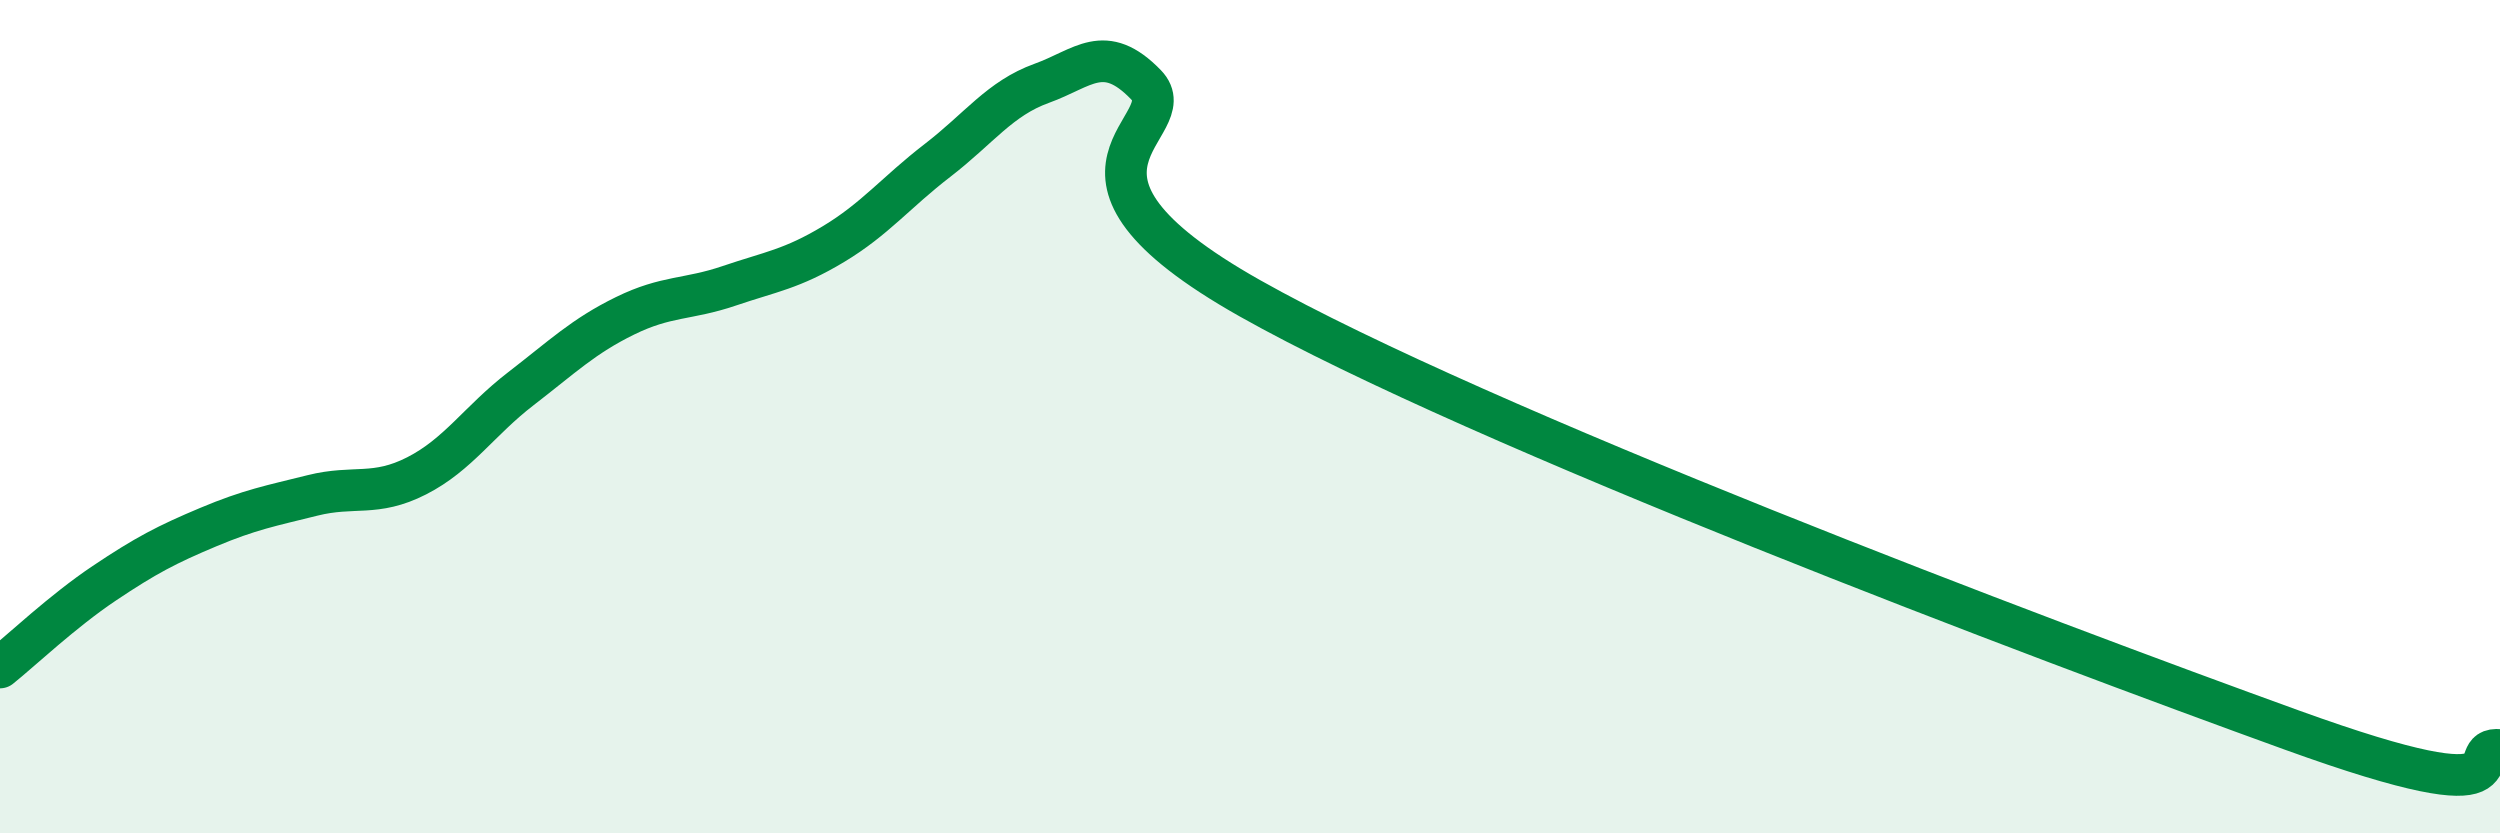
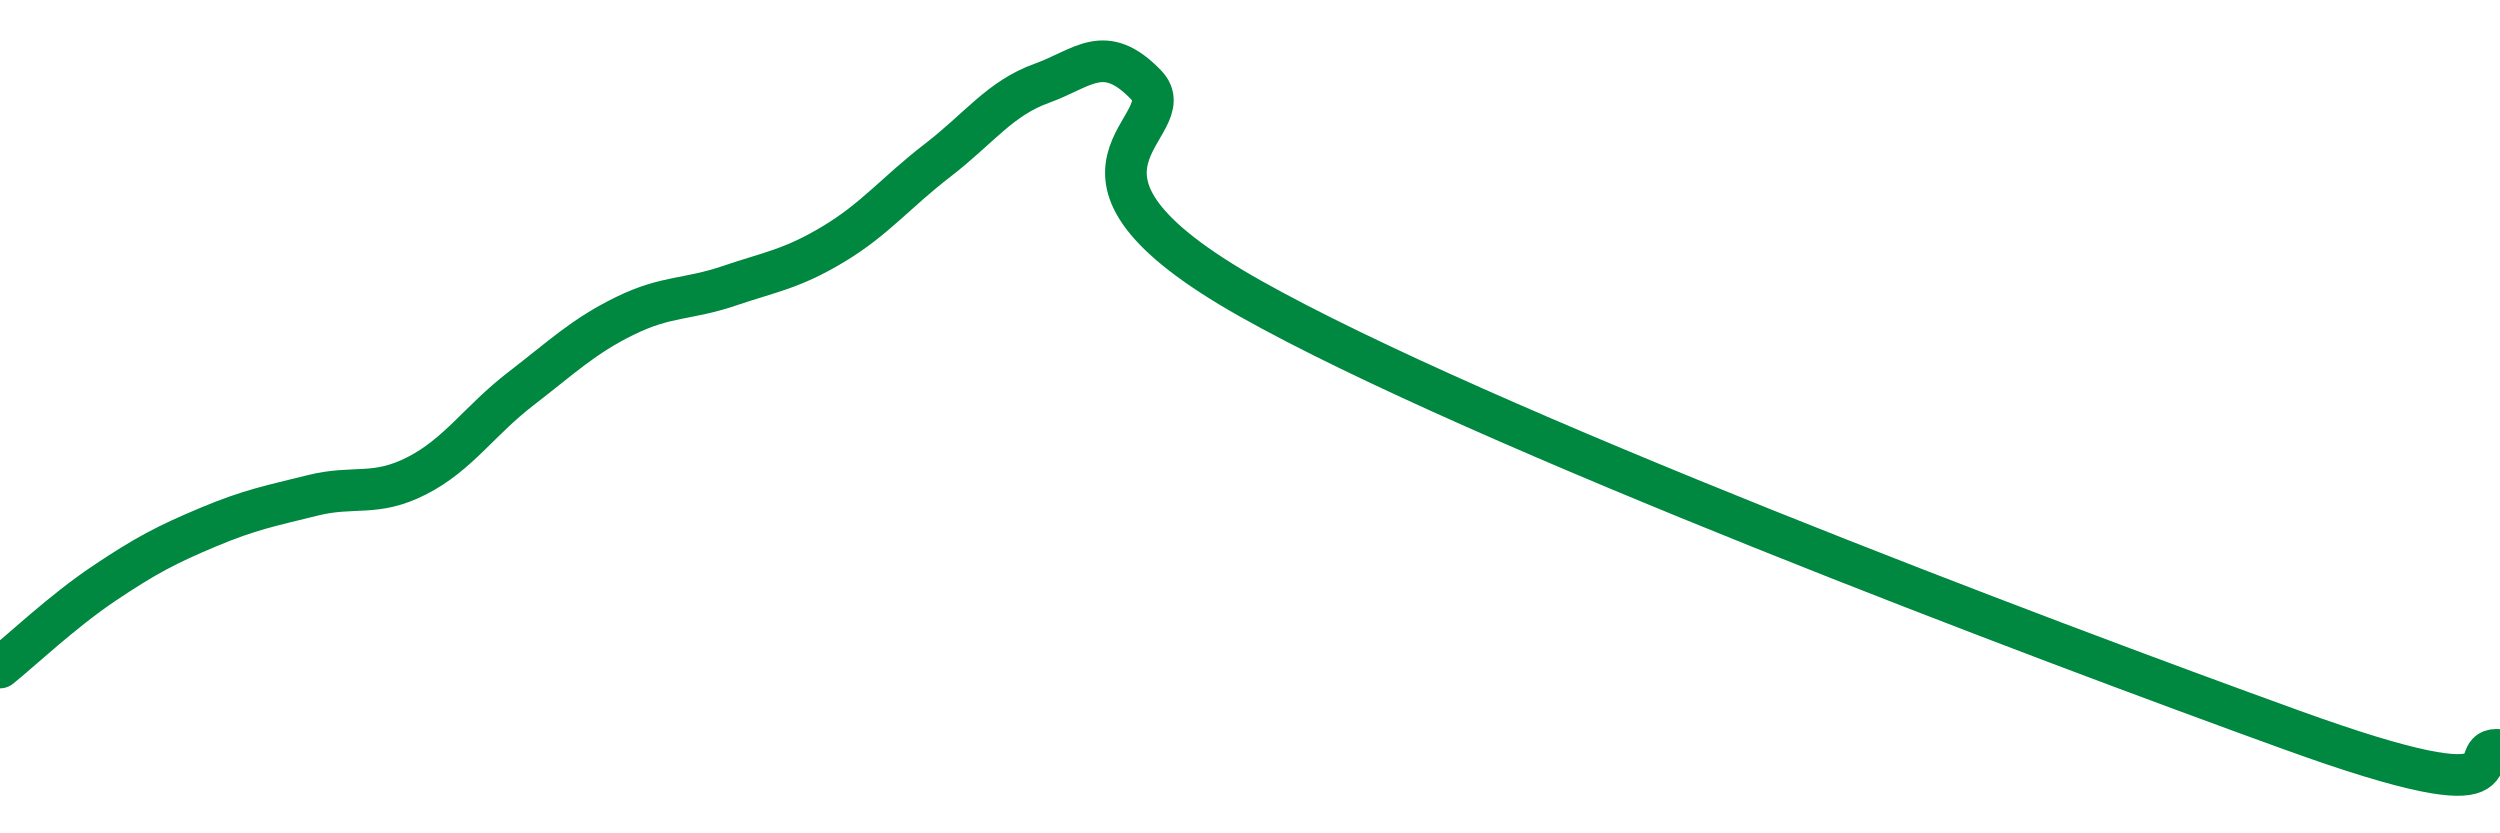
<svg xmlns="http://www.w3.org/2000/svg" width="60" height="20" viewBox="0 0 60 20">
-   <path d="M 0,16.02 C 0.5,15.62 1.5,14.67 2.5,14 C 3.5,13.33 4,13.07 5,12.65 C 6,12.23 6.5,12.14 7.5,11.89 C 8.5,11.64 9,11.93 10,11.42 C 11,10.91 11.5,10.1 12.5,9.33 C 13.5,8.56 14,8.07 15,7.58 C 16,7.09 16.5,7.2 17.5,6.86 C 18.5,6.52 19,6.46 20,5.86 C 21,5.26 21.5,4.62 22.5,3.85 C 23.5,3.08 24,2.36 25,2 C 26,1.64 26.5,1 27.5,2.03 C 28.5,3.06 24.5,4.06 30,7.16 C 35.5,10.26 49,15.35 55,17.52 C 61,19.69 59,17.9 60,18L60 20L0 20Z" fill="#008740" opacity="0.1" stroke-linecap="round" stroke-linejoin="round" />
  <path d="M 0,16.02 C 0.5,15.62 1.5,14.67 2.5,14 C 3.5,13.33 4,13.07 5,12.65 C 6,12.23 6.5,12.14 7.5,11.89 C 8.5,11.64 9,11.93 10,11.42 C 11,10.91 11.5,10.1 12.5,9.33 C 13.5,8.56 14,8.07 15,7.58 C 16,7.09 16.5,7.2 17.5,6.86 C 18.5,6.52 19,6.46 20,5.86 C 21,5.26 21.5,4.62 22.5,3.85 C 23.5,3.08 24,2.36 25,2 C 26,1.64 26.5,1 27.5,2.03 C 28.5,3.06 24.5,4.06 30,7.16 C 35.5,10.26 49,15.35 55,17.52 C 61,19.69 59,17.9 60,18" stroke="#008740" stroke-width="1" fill="none" stroke-linecap="round" stroke-linejoin="round" />
</svg>